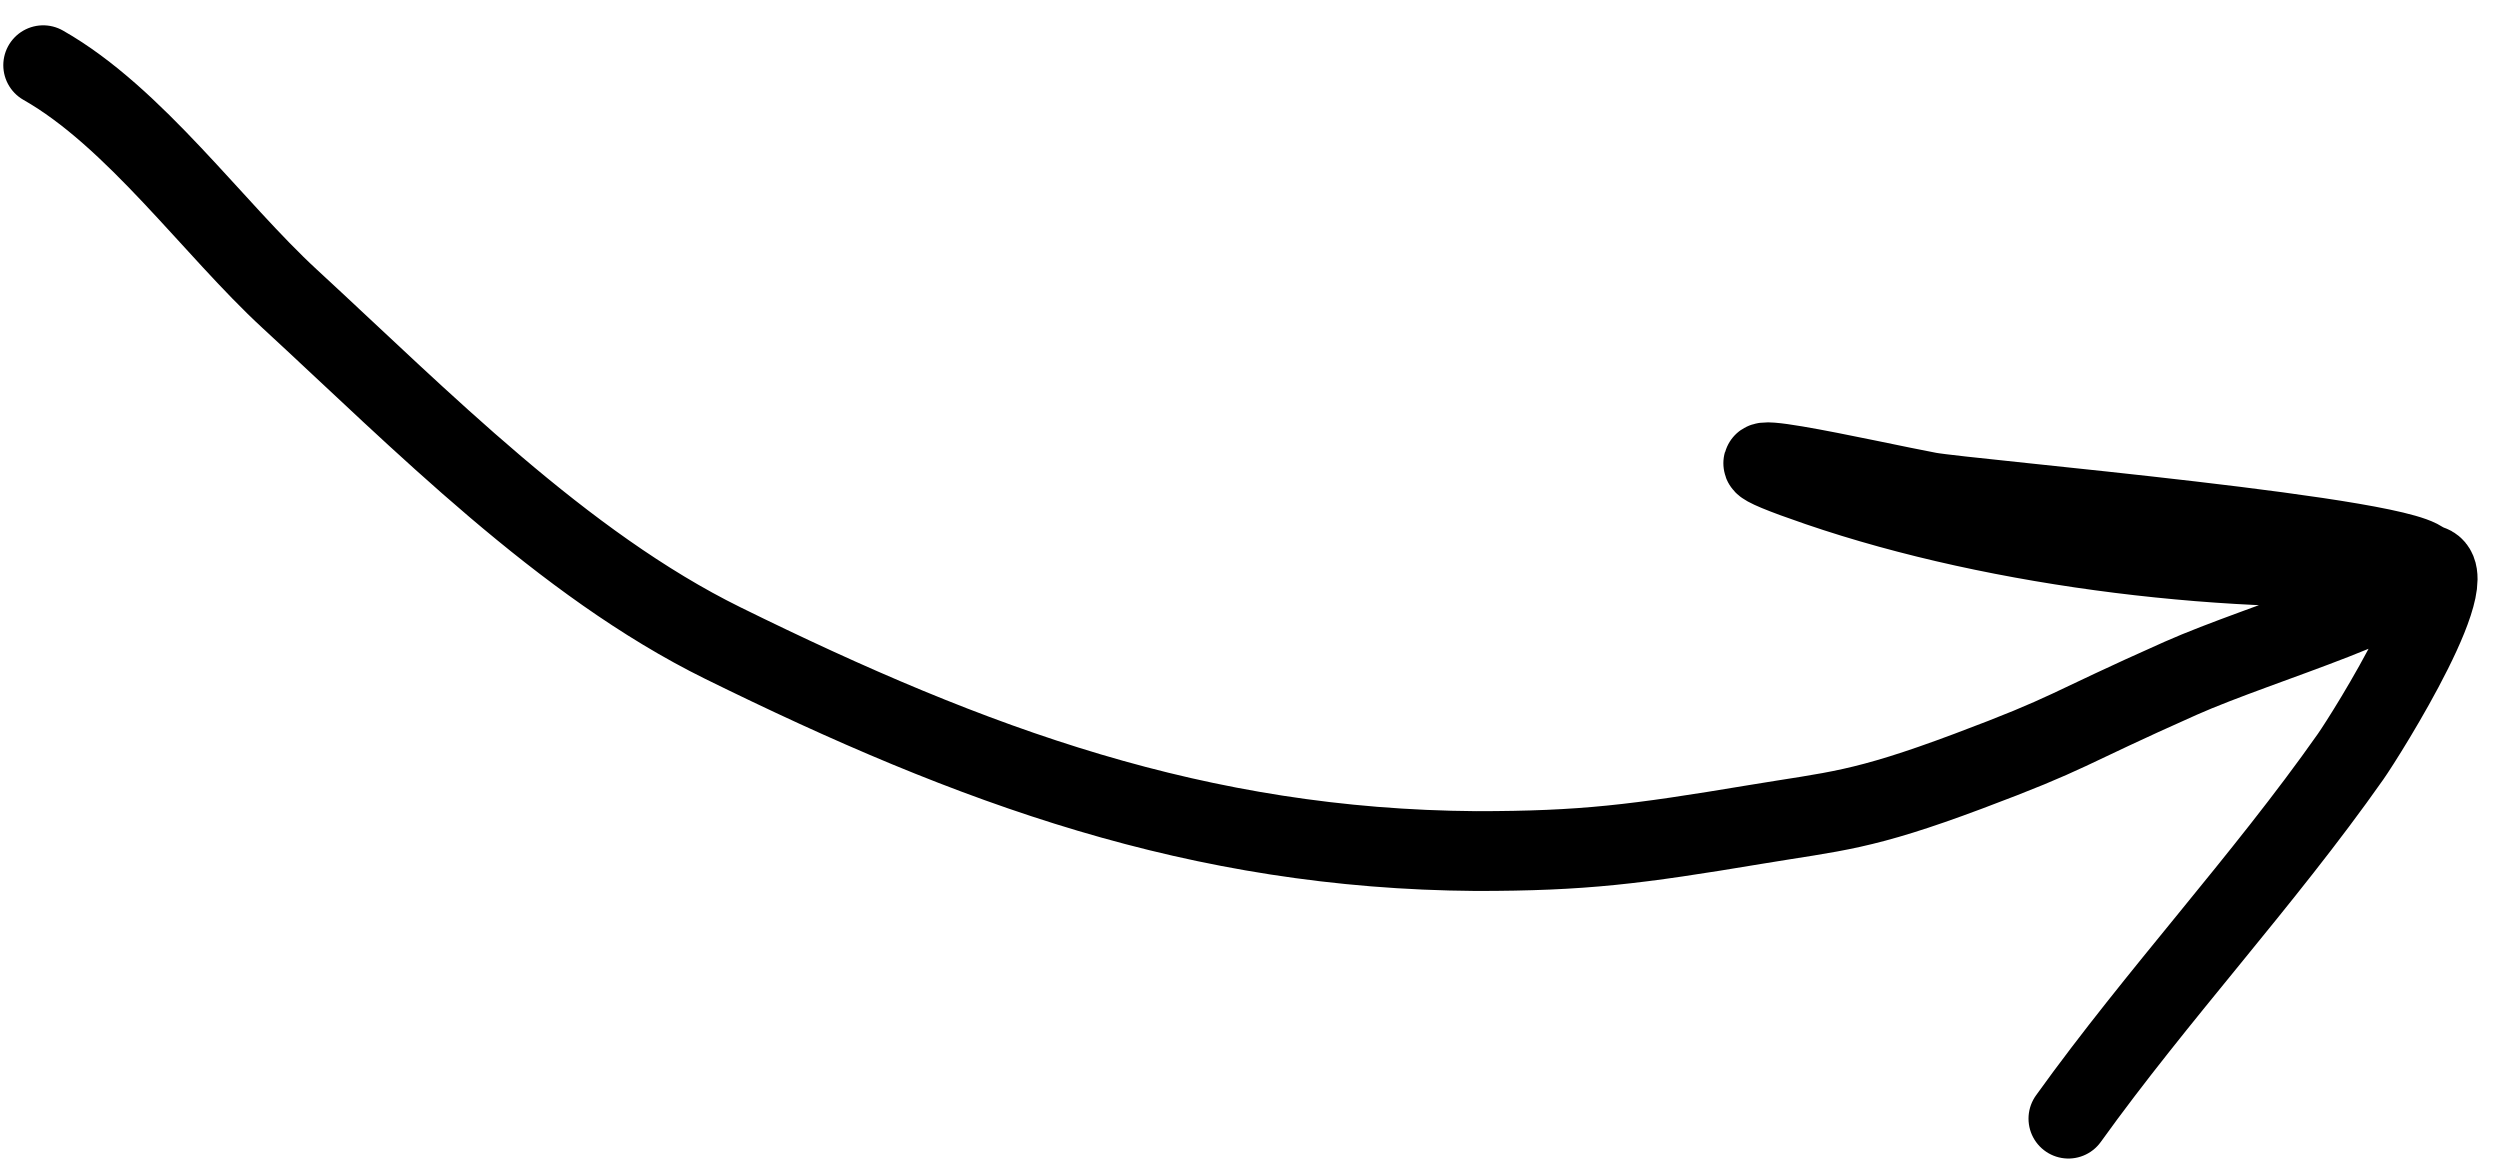
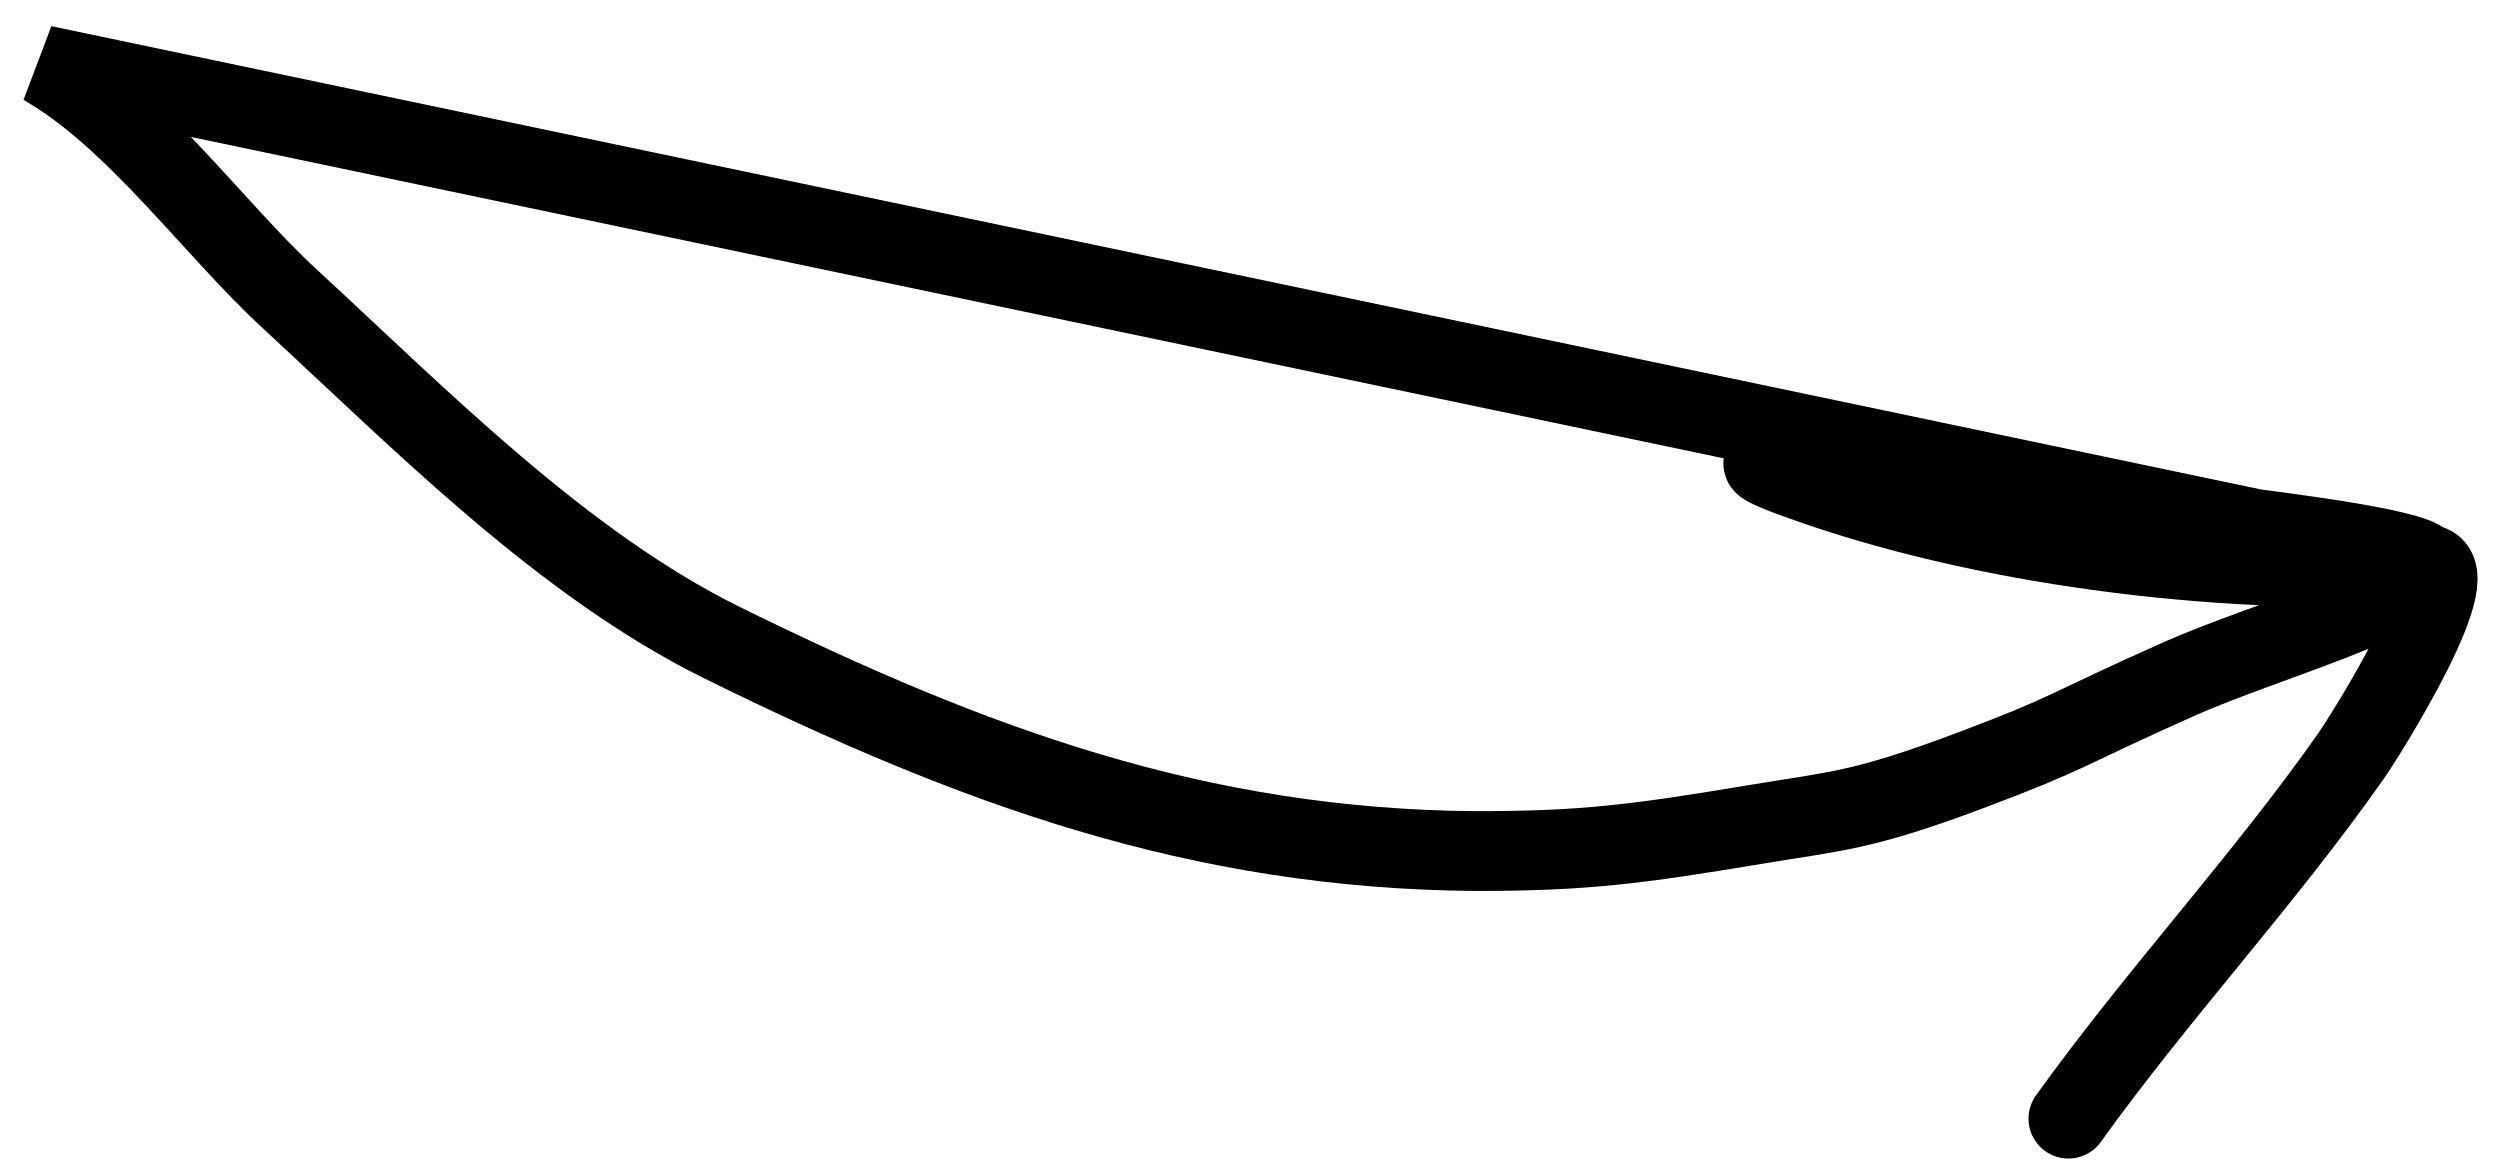
<svg xmlns="http://www.w3.org/2000/svg" width="94" height="44" viewBox="0 0 94 44" fill="none">
-   <path d="M1.624 2.452C5.064 4.405 8.025 8.593 10.895 11.238C15.802 15.759 21.141 21.206 27.183 24.182C36.606 28.822 45.061 31.923 55.5 32C59.551 32 61.5 31.75 66 31C69 30.5 70 30.5 74 29C77.969 27.512 77.5 27.5 82 25.5C85.065 24.138 91.233 22.422 91.159 21.224M91.159 21.224C91.098 20.229 74.013 18.775 72.532 18.502C70.478 18.124 62.6 16.311 68.378 18.289C75.264 20.645 84.096 21.659 91.159 21.224ZM91.159 21.224C93.055 21.107 88.965 27.622 88.381 28.452C85.091 33.131 81.127 37.388 77.772 42.061" stroke="black" stroke-width="3" stroke-linecap="round" />
+   <path d="M1.624 2.452C5.064 4.405 8.025 8.593 10.895 11.238C15.802 15.759 21.141 21.206 27.183 24.182C36.606 28.822 45.061 31.923 55.5 32C59.551 32 61.5 31.75 66 31C69 30.5 70 30.5 74 29C77.969 27.512 77.5 27.5 82 25.5C85.065 24.138 91.233 22.422 91.159 21.224C91.098 20.229 74.013 18.775 72.532 18.502C70.478 18.124 62.6 16.311 68.378 18.289C75.264 20.645 84.096 21.659 91.159 21.224ZM91.159 21.224C93.055 21.107 88.965 27.622 88.381 28.452C85.091 33.131 81.127 37.388 77.772 42.061" stroke="black" stroke-width="3" stroke-linecap="round" />
</svg>